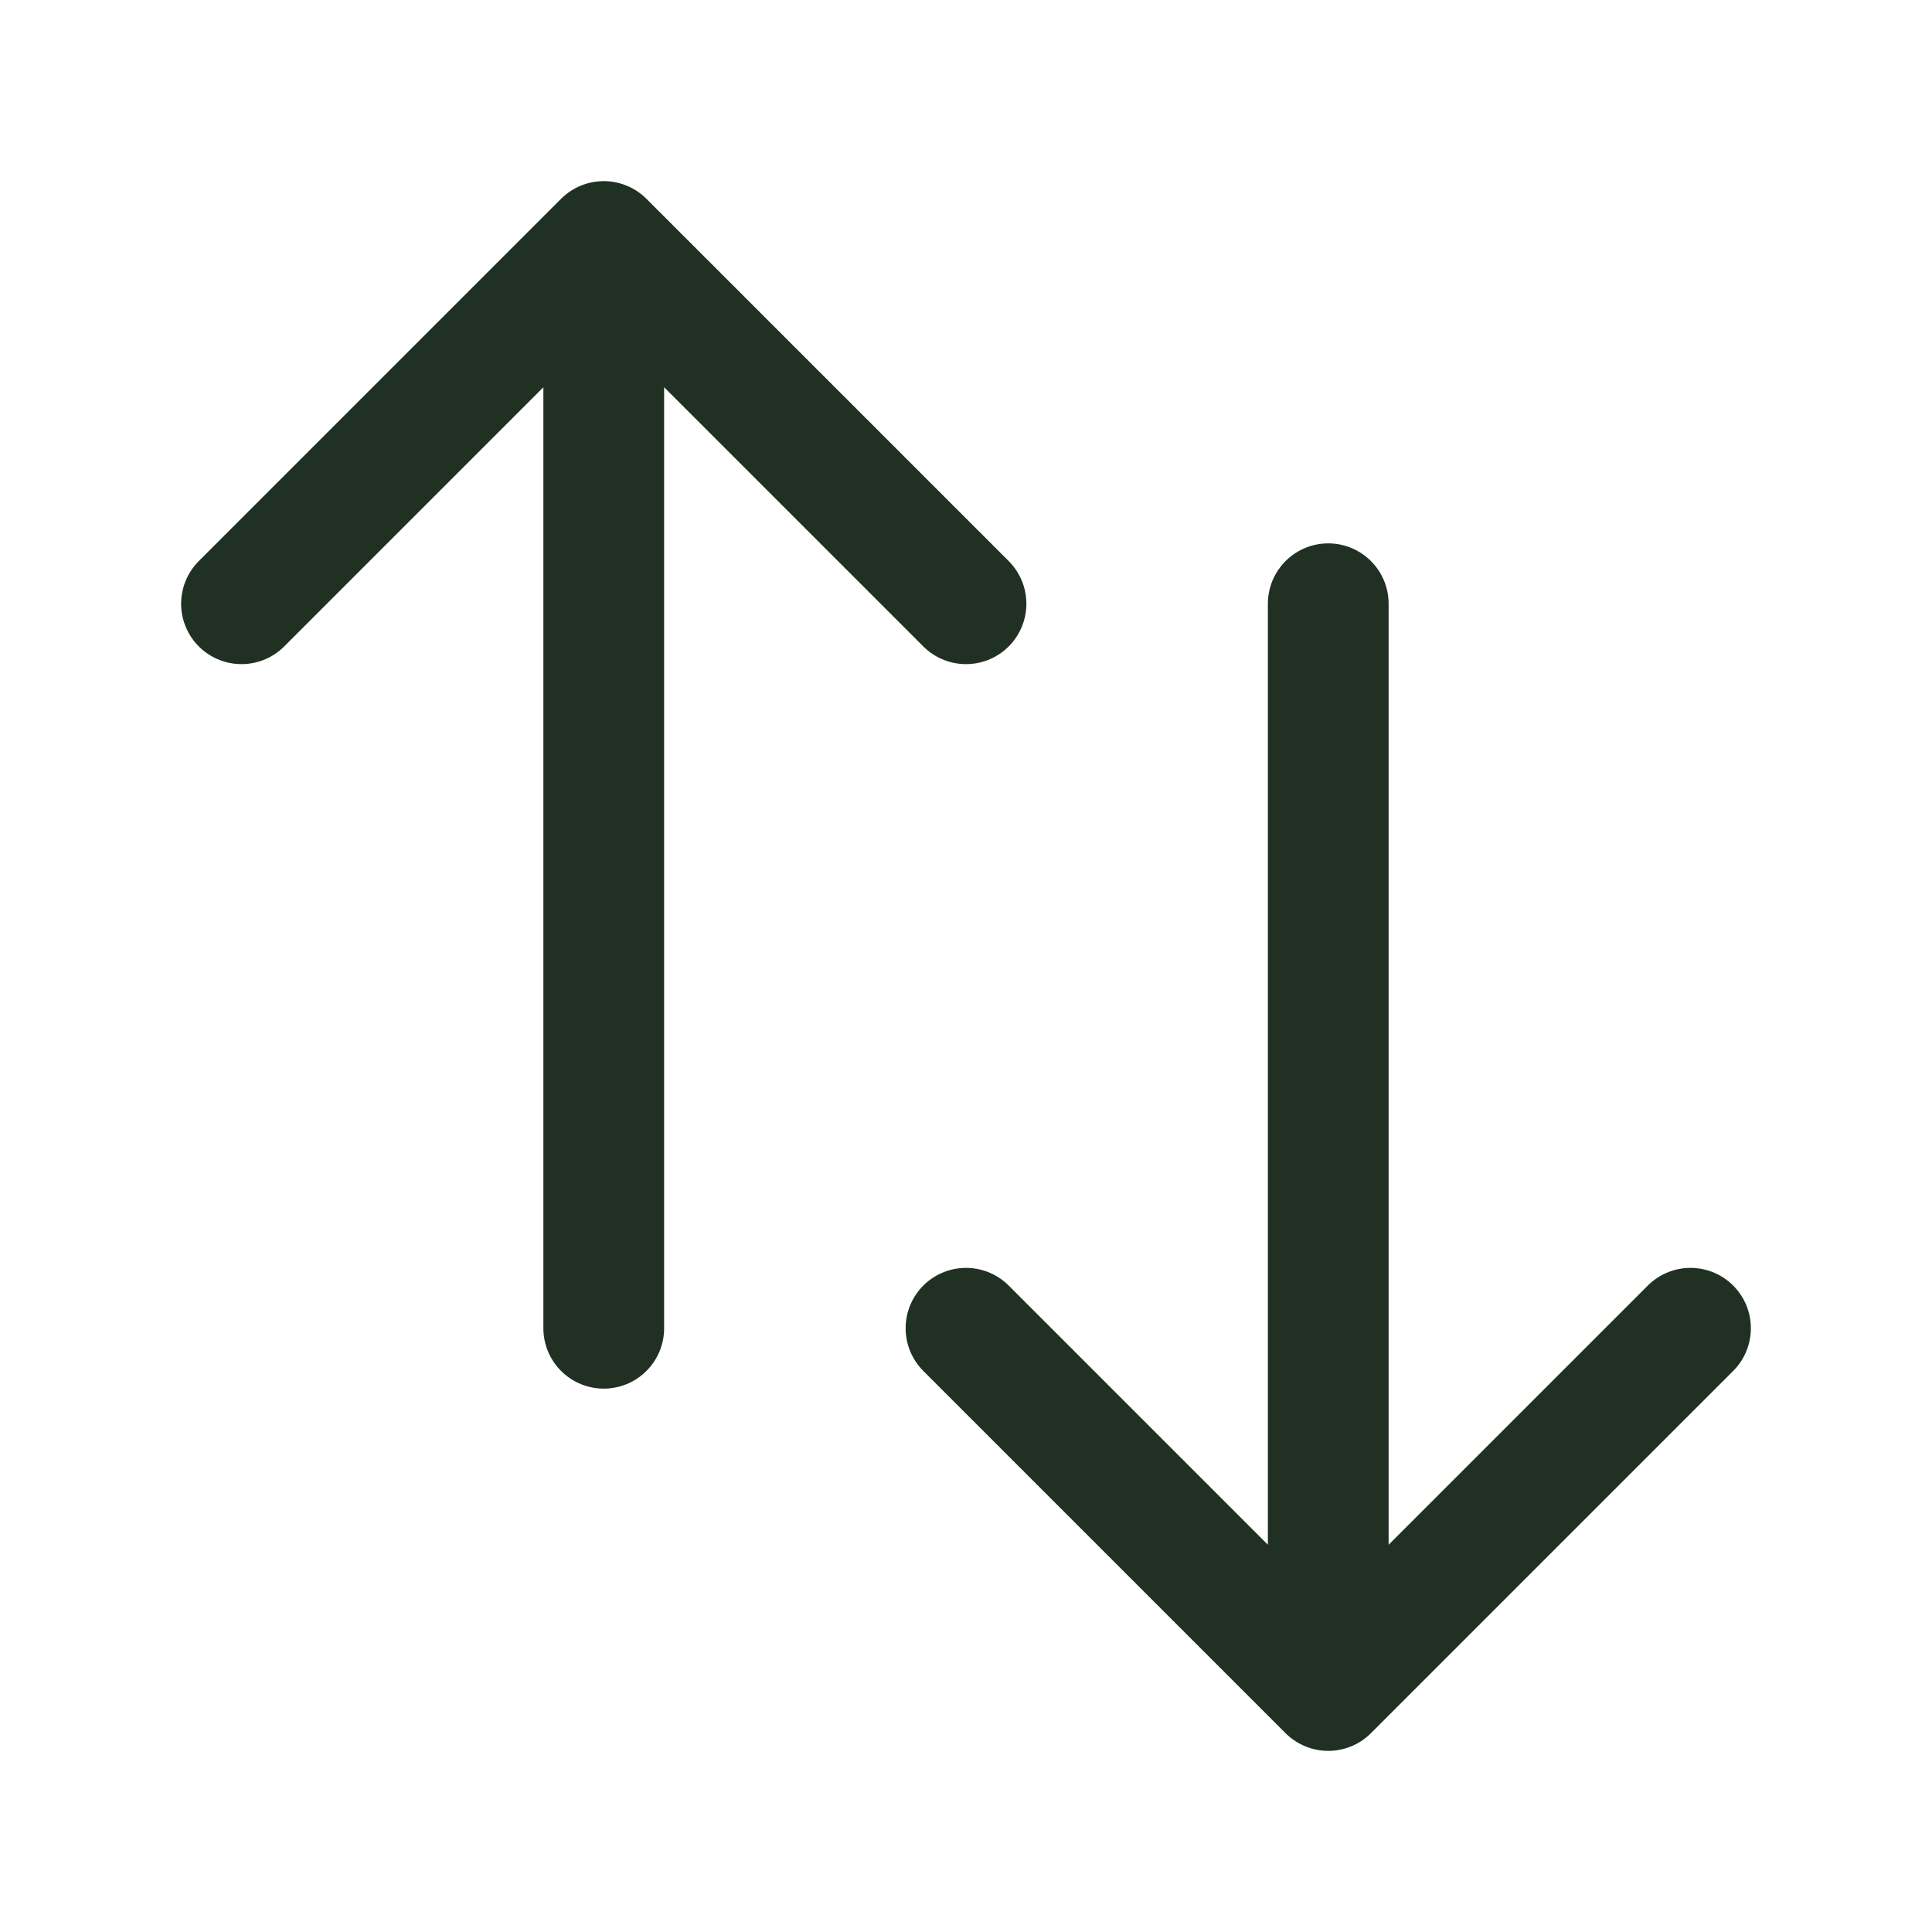
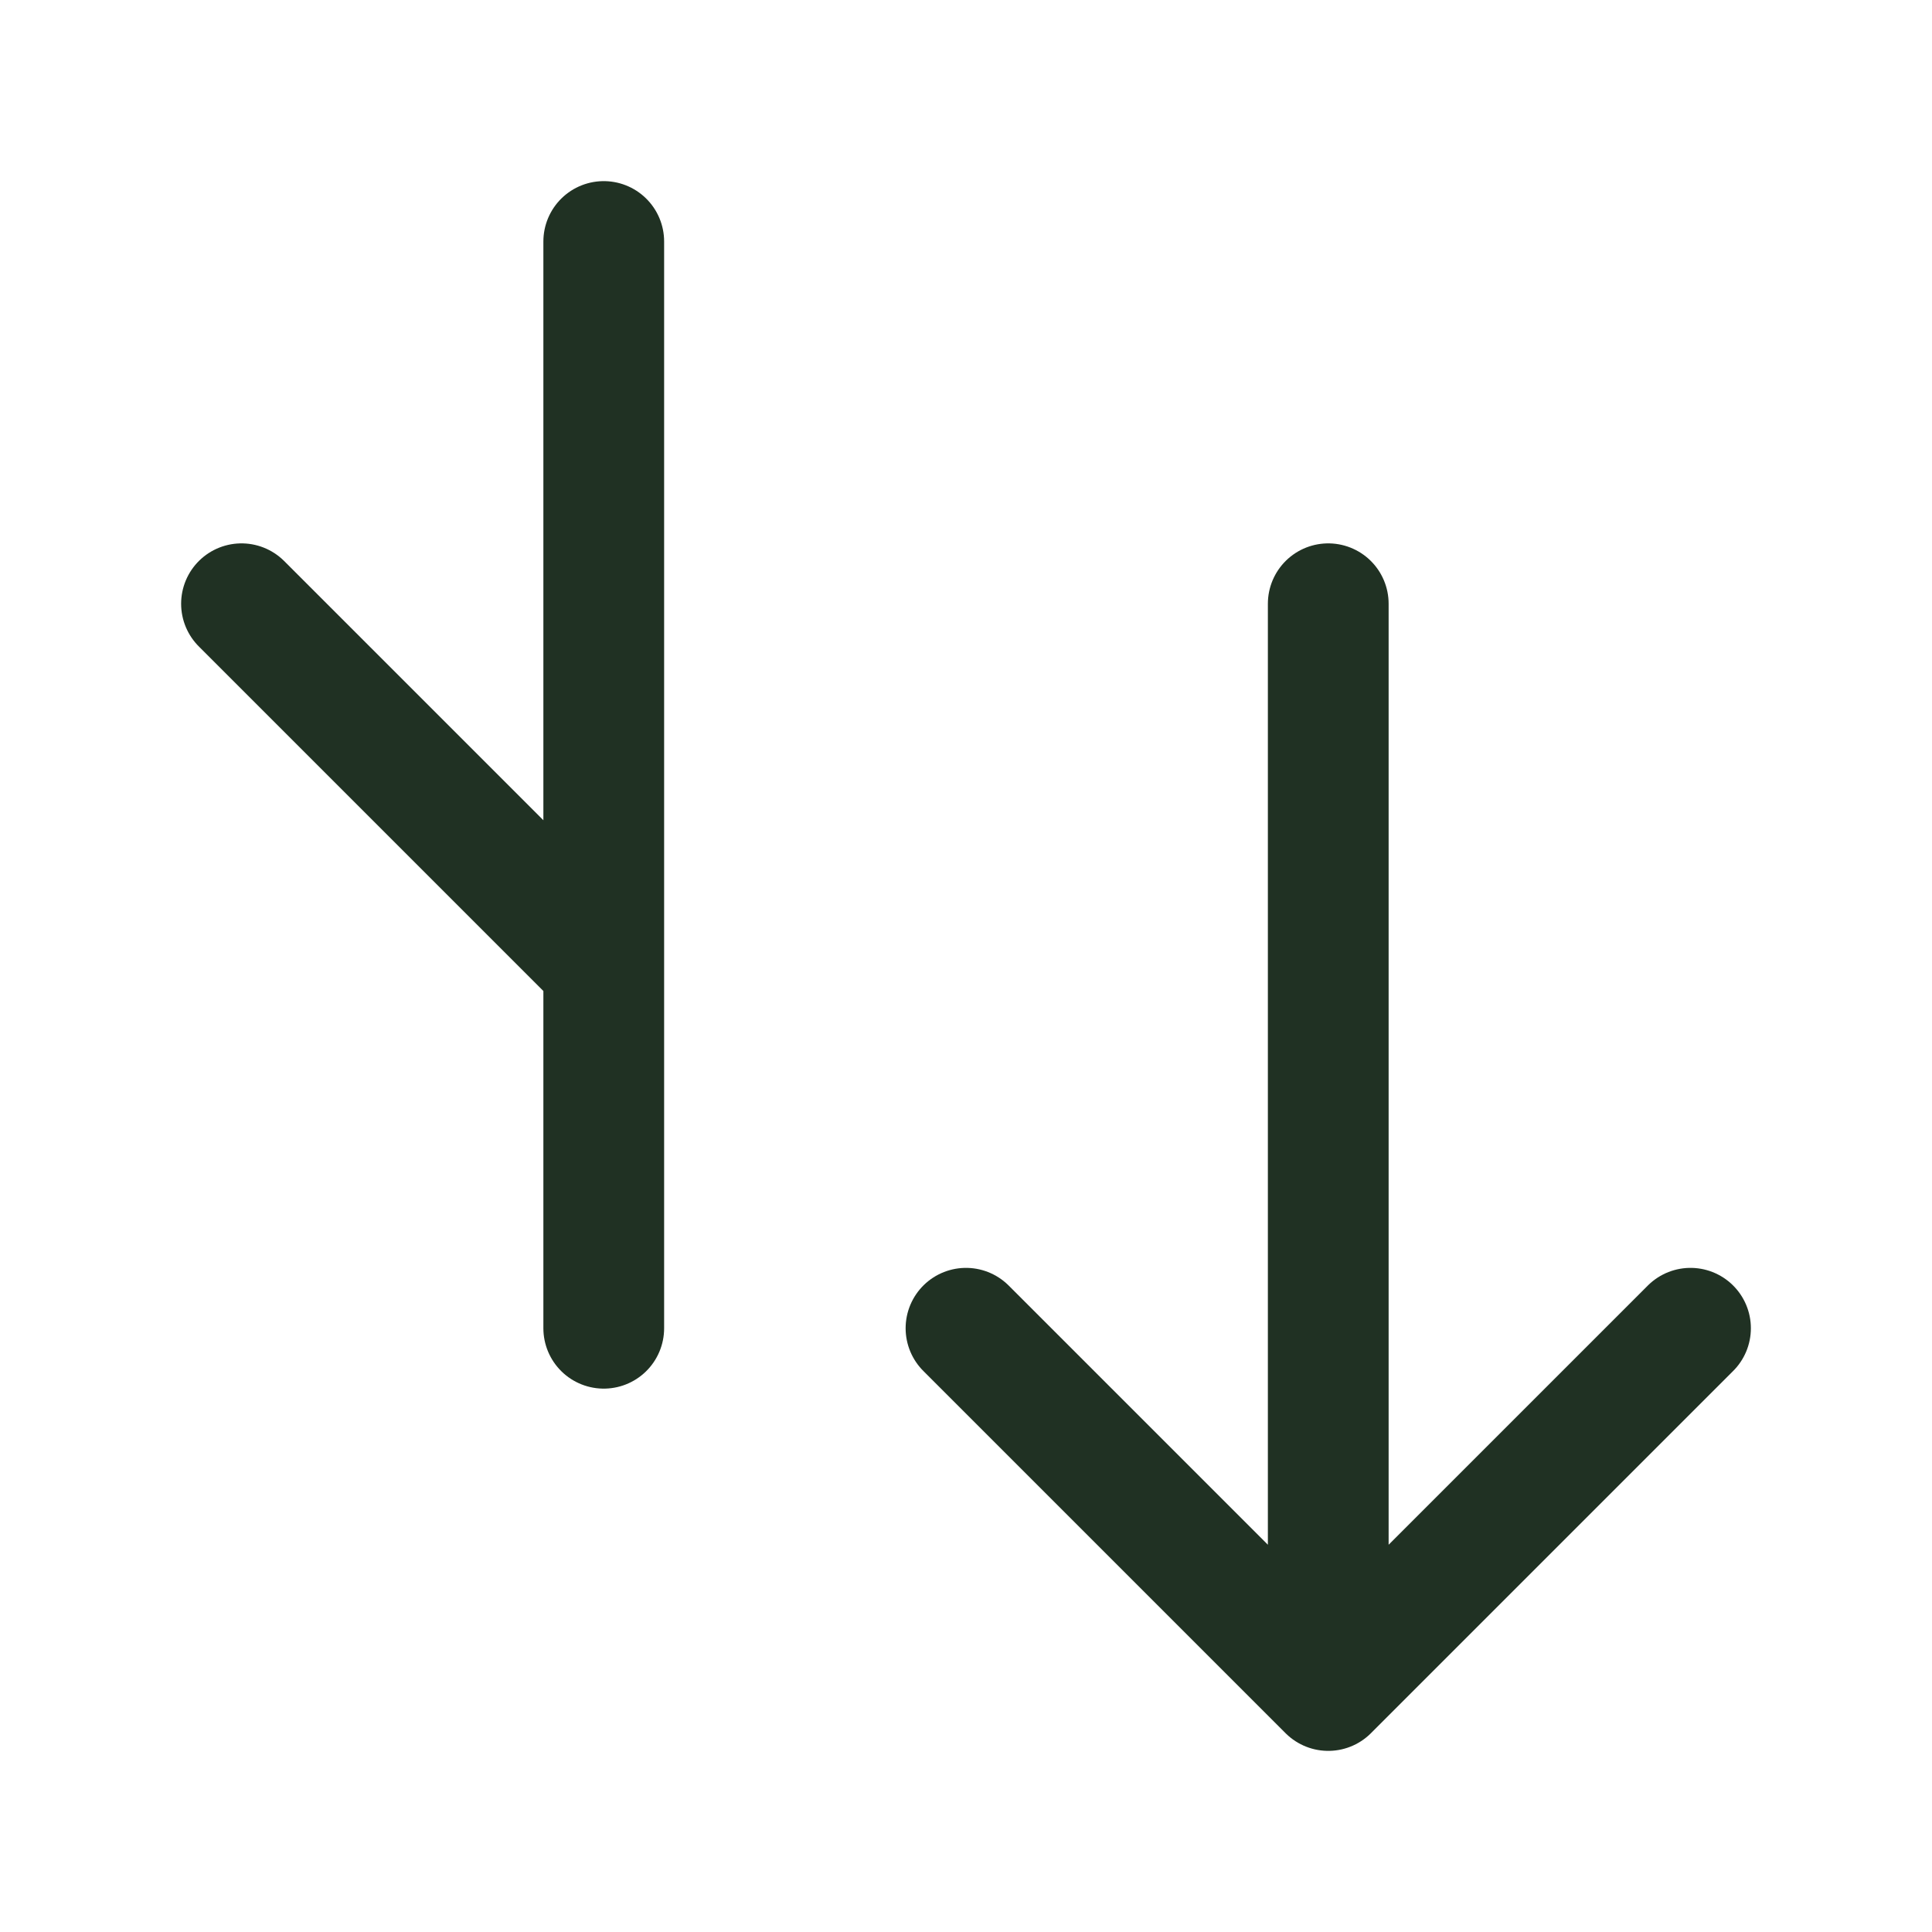
<svg xmlns="http://www.w3.org/2000/svg" viewBox="0 0 40 40" fill="none">
-   <path stroke="#203123" stroke-linecap="round" stroke-linejoin="round" stroke-width="2.5" d="M5 12.5L12.5 5m0 0l7.5 7.5M12.5 5v22.5m22.5 0L27.5 35m0 0L20 27.5m7.5 7.5V12.5" />
+   <path stroke="#203123" stroke-linecap="round" stroke-linejoin="round" stroke-width="2.5" d="M5 12.5m0 0l7.5 7.5M12.5 5v22.5m22.5 0L27.5 35m0 0L20 27.5m7.5 7.5V12.5" />
</svg>